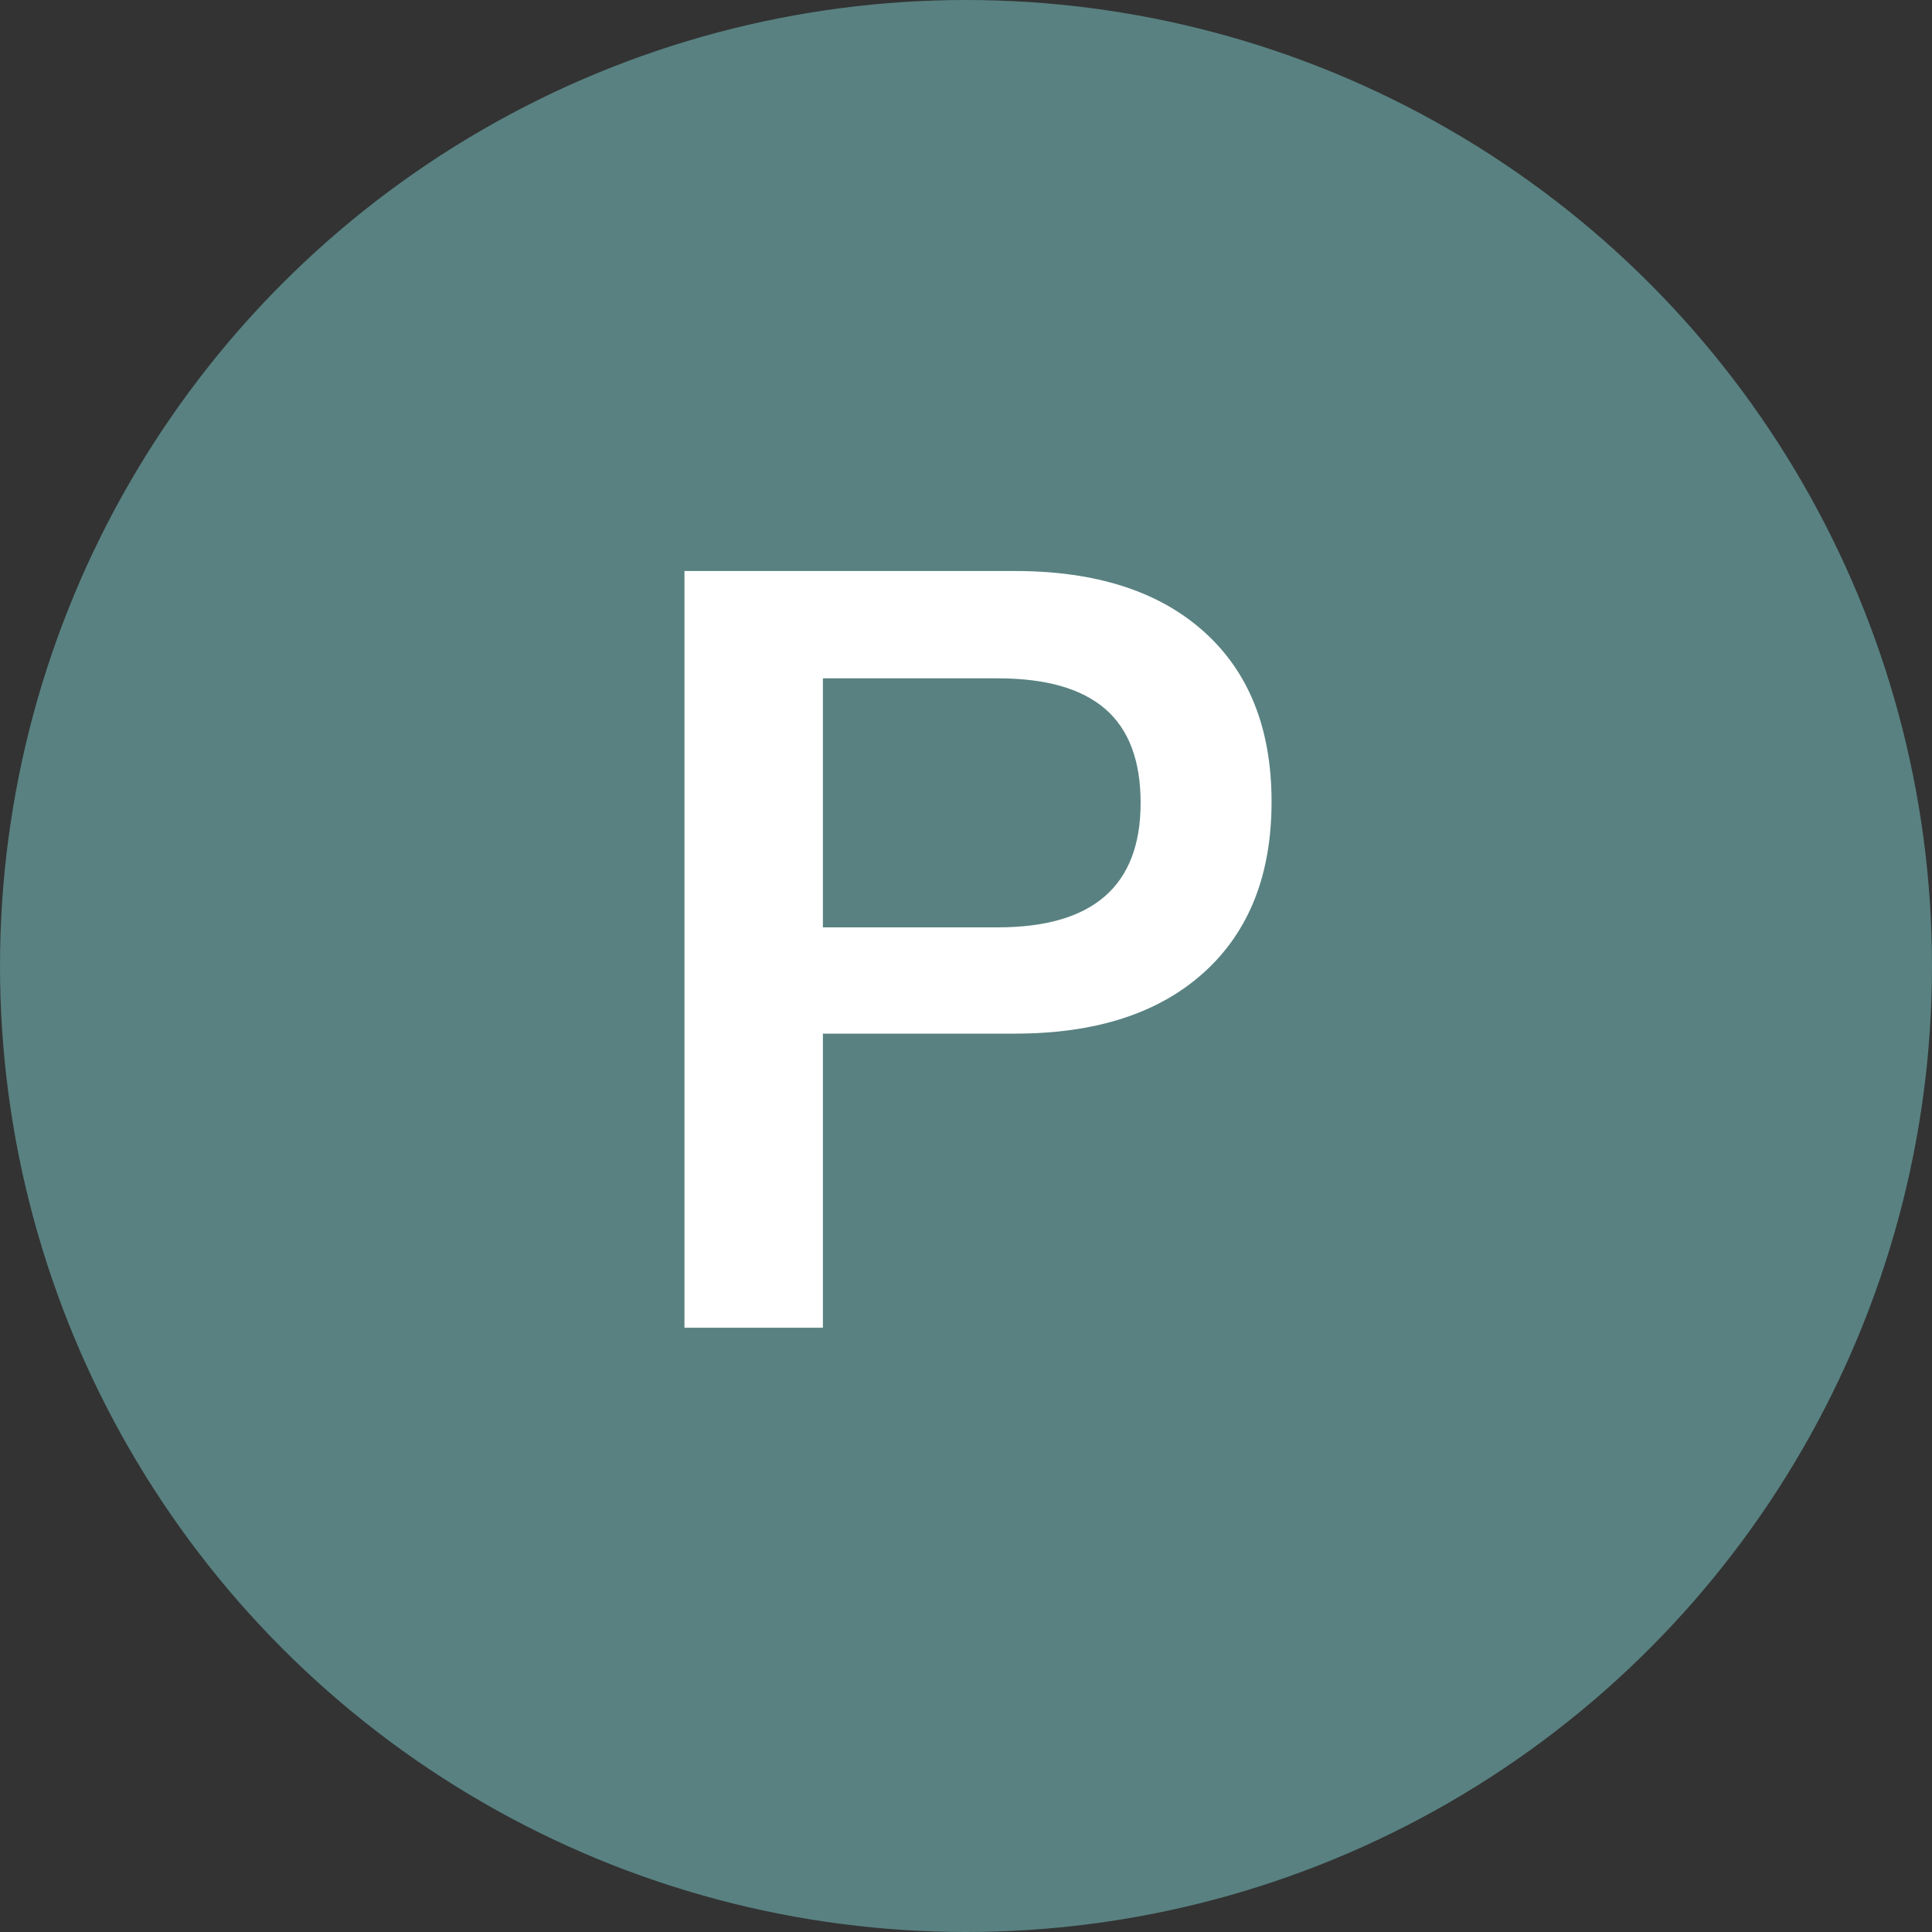
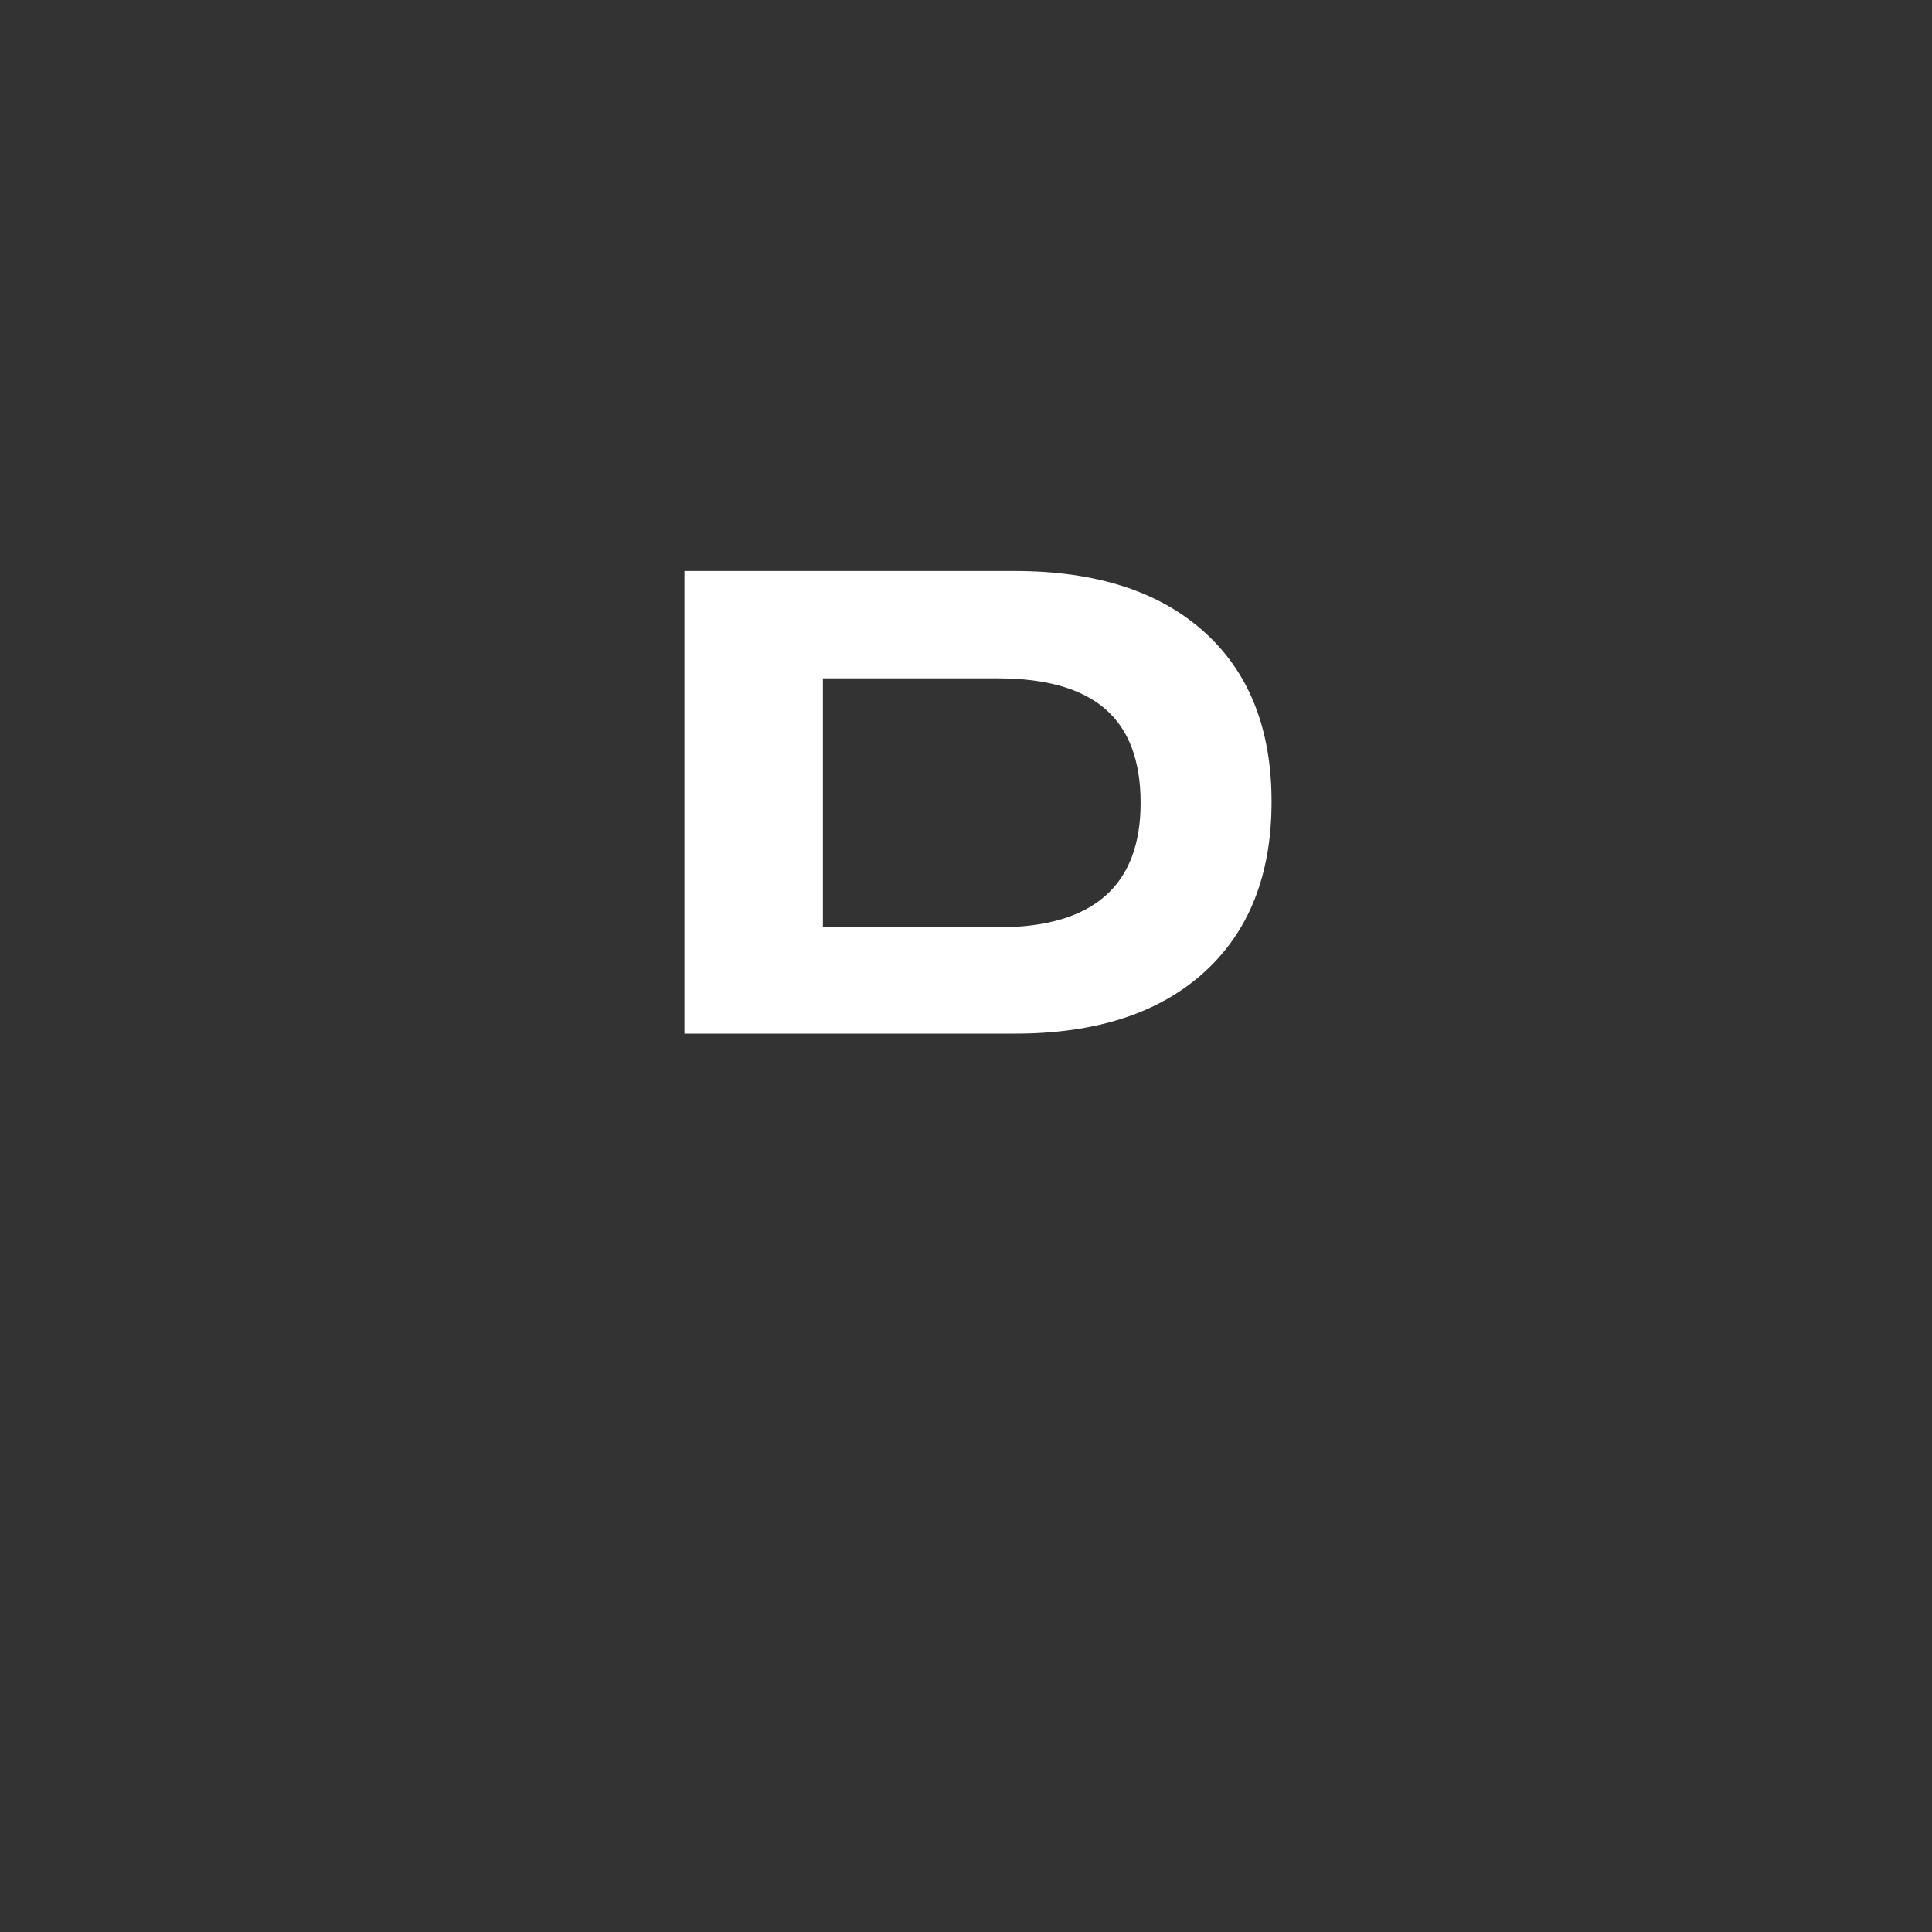
<svg xmlns="http://www.w3.org/2000/svg" version="1.1" id="P" x="0px" y="0px" width="144px" height="144px" viewBox="0 0 144 144" enable-background="new 0 0 144 144" xml:space="preserve">
  <rect x="0" y="0" width="144" height="144" fill="#333333" stroke="none" />
  <g>
-     <circle fill="#598181" cx="72" cy="72" r="72" />
-   </g>
+     </g>
  <g>
-     <path fill="#FFFFFF" d="M51.015,42.56h24.64c6.026,0,10.721,1.507,14.08,4.52c3.36,3.014,5.04,7.24,5.04,12.68   c0,5.44-1.68,9.68-5.04,12.72c-3.359,3.04-8.054,4.56-14.08,4.56h-14.32v21.92h-10.32V42.56z M74.375,69.119   c7.092,0,10.64-3.092,10.64-9.28c0-3.146-0.88-5.48-2.64-7c-1.761-1.52-4.428-2.28-8-2.28H61.334v18.56H74.375z" />
+     <path fill="#FFFFFF" d="M51.015,42.56h24.64c6.026,0,10.721,1.507,14.08,4.52c3.36,3.014,5.04,7.24,5.04,12.68   c0,5.44-1.68,9.68-5.04,12.72c-3.359,3.04-8.054,4.56-14.08,4.56h-14.32h-10.32V42.56z M74.375,69.119   c7.092,0,10.64-3.092,10.64-9.28c0-3.146-0.88-5.48-2.64-7c-1.761-1.52-4.428-2.28-8-2.28H61.334v18.56H74.375z" />
  </g>
</svg>